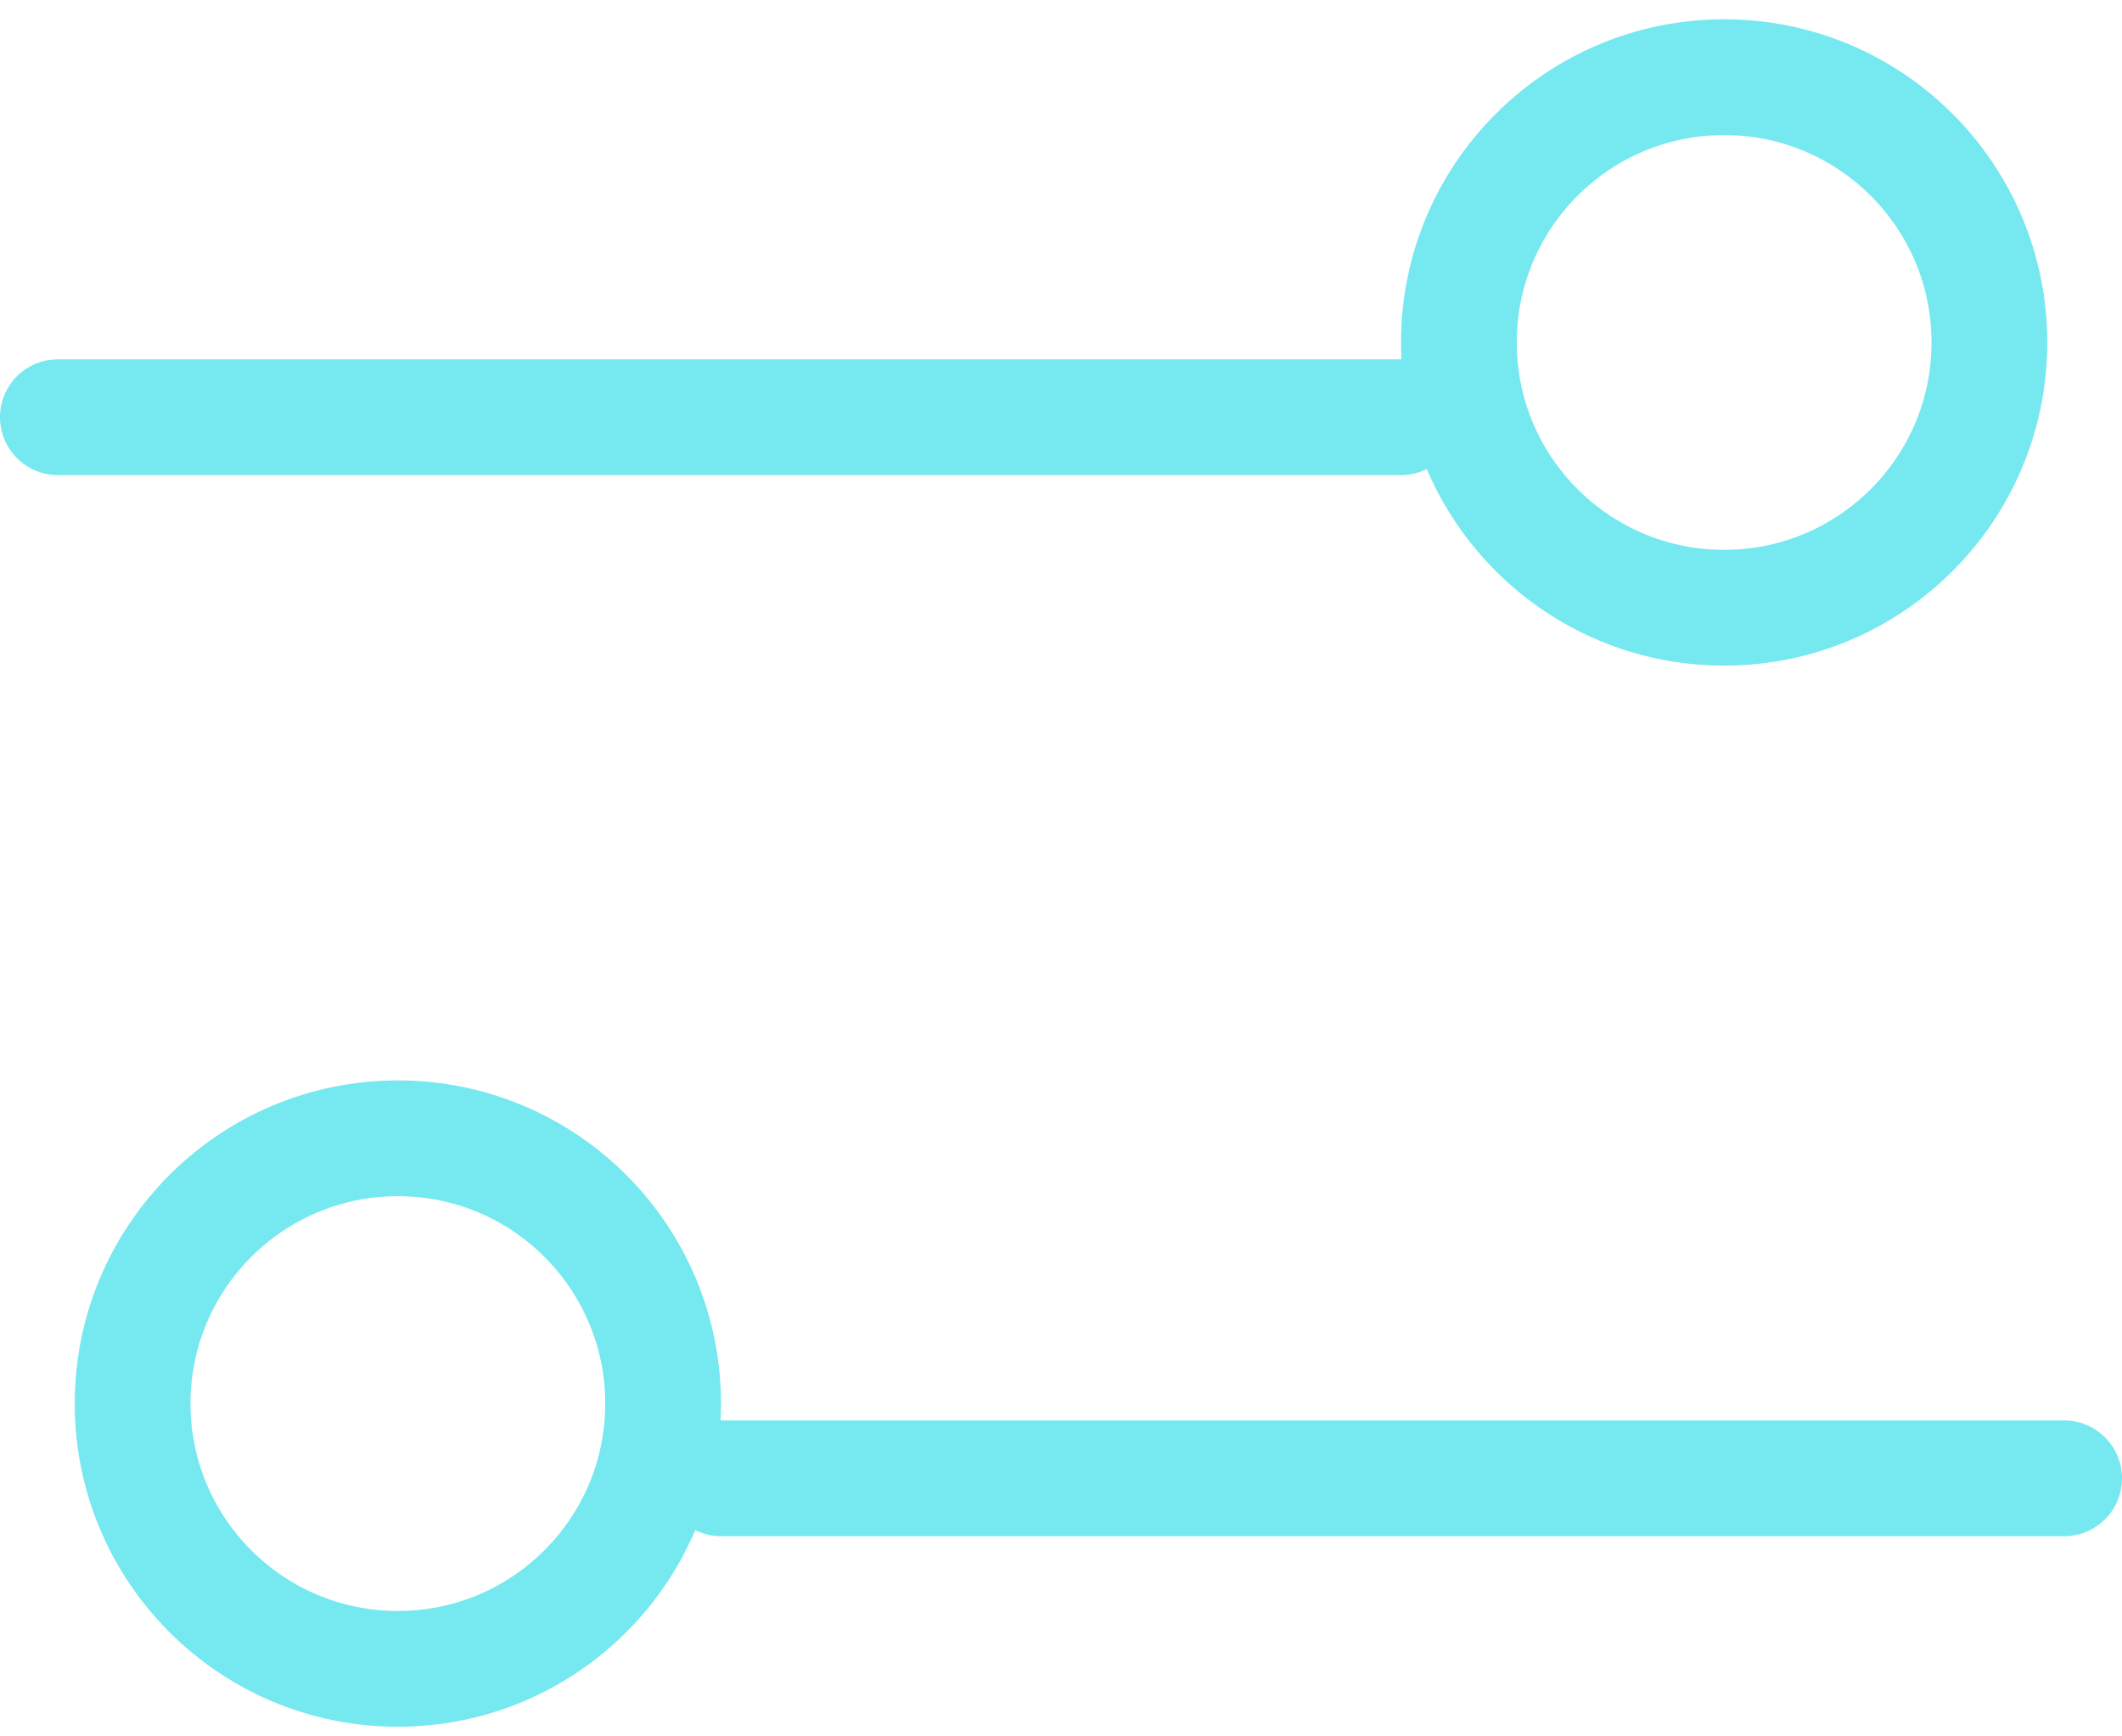
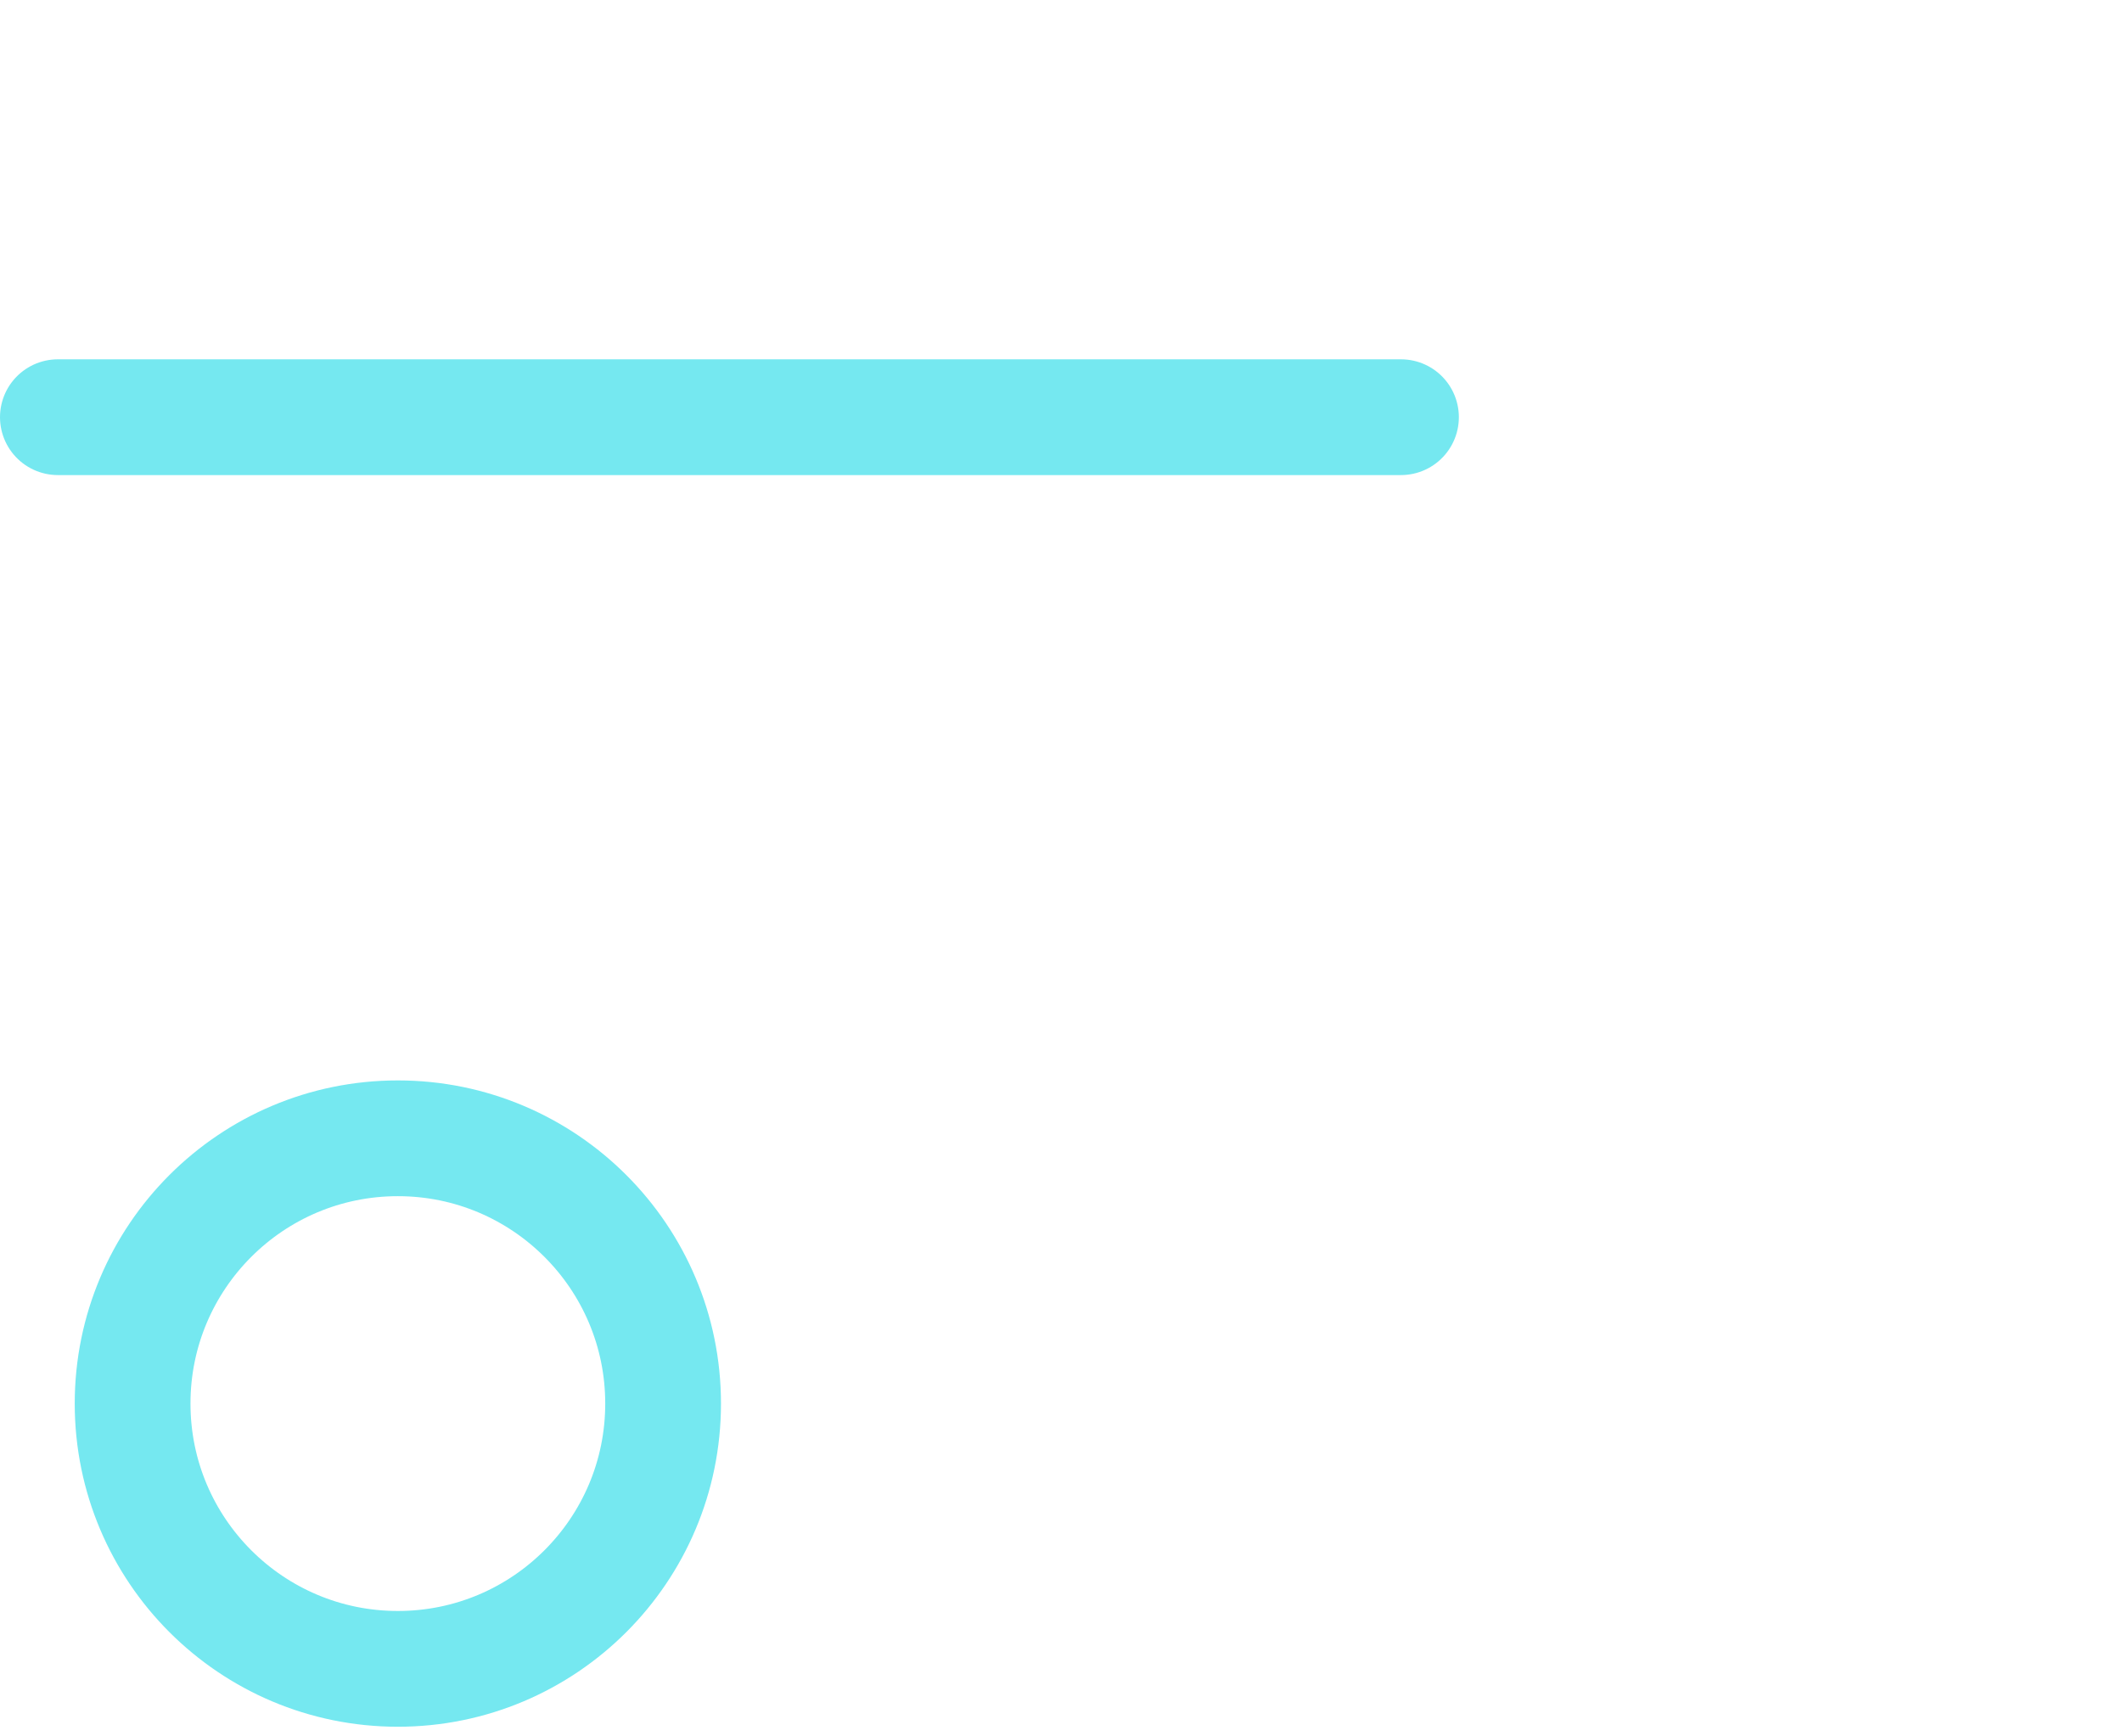
<svg xmlns="http://www.w3.org/2000/svg" width="55" height="45" viewBox="0 0 55 45" fill="none">
  <line x1="1.5" y1="10.812" x2="36.312" y2="10.812" stroke="#75E8F0" stroke-width="3" stroke-linecap="round" stroke-linejoin="round" />
-   <circle cx="44.688" cy="8.875" r="6.875" stroke="#75E8F0" stroke-width="3" stroke-linecap="round" stroke-linejoin="round" />
-   <line x1="1.5" y1="-1.5" x2="36.312" y2="-1.5" transform="matrix(-1 0 0 1 55 39.812)" stroke="#75E8F0" stroke-width="3" stroke-linecap="round" stroke-linejoin="round" />
  <circle r="6.875" transform="matrix(-1 0 0 1 10.312 36.375)" stroke="#75E8F0" stroke-width="3" stroke-linecap="round" stroke-linejoin="round" />
</svg>